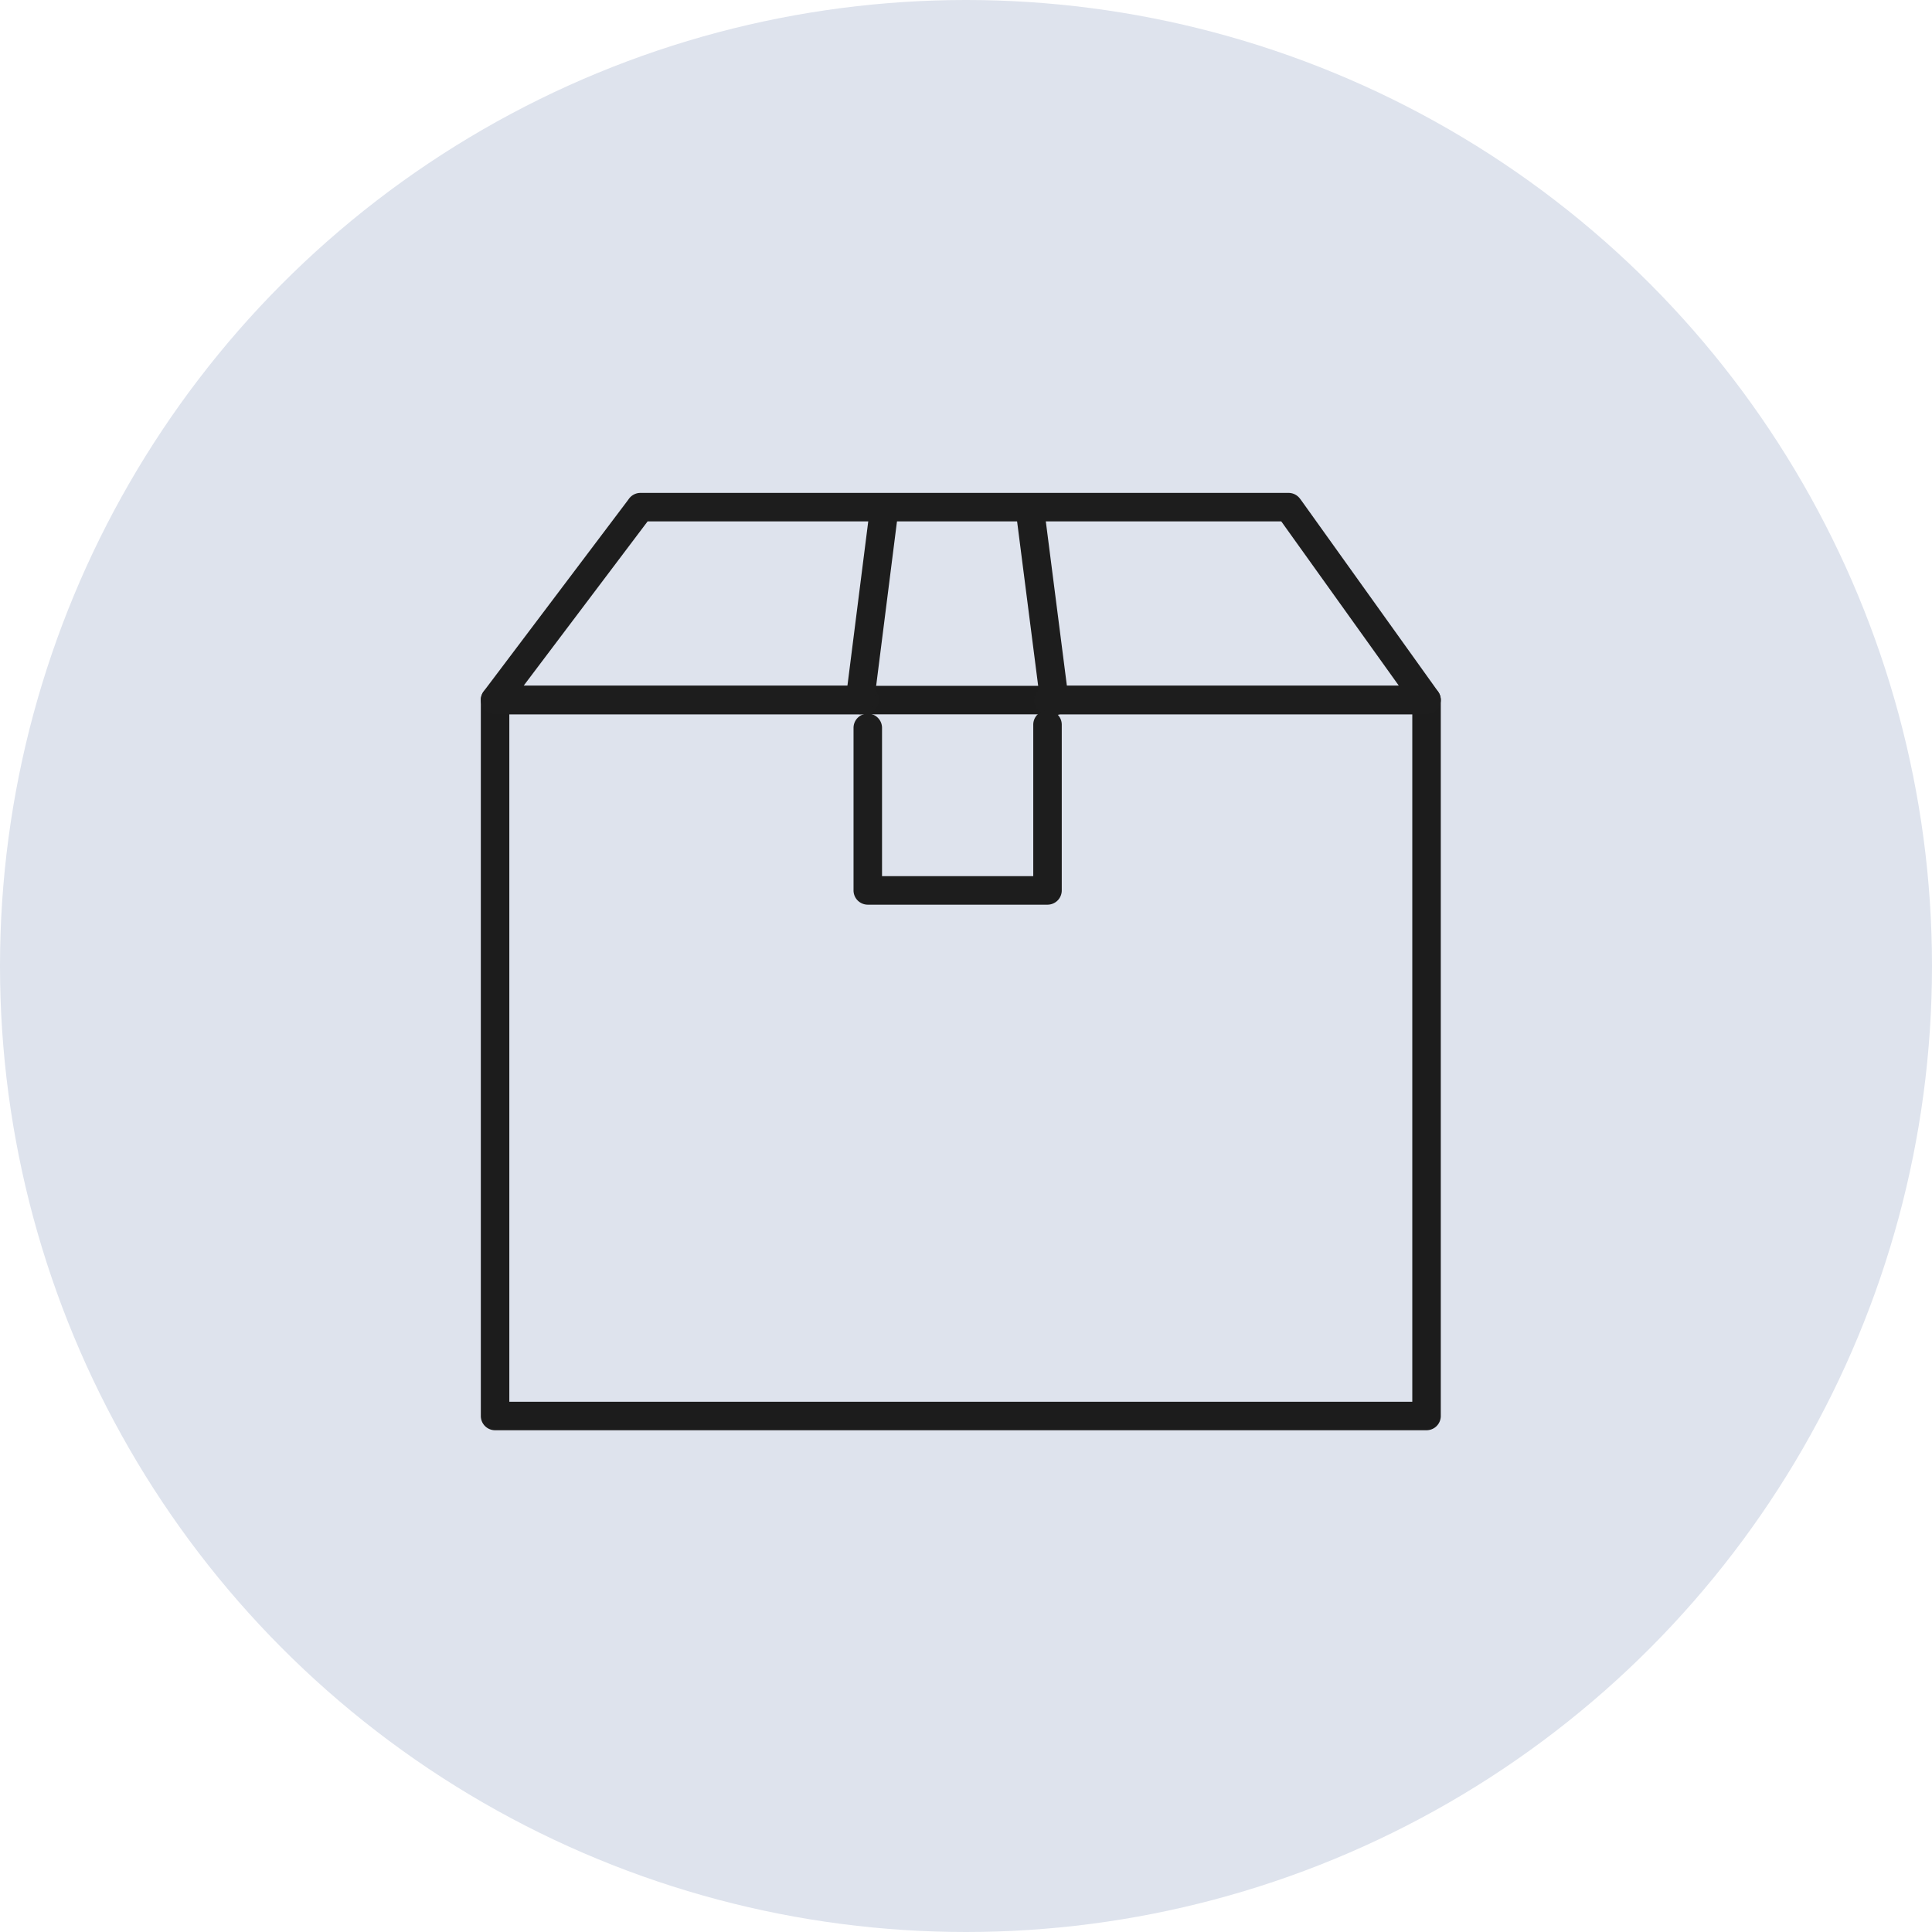
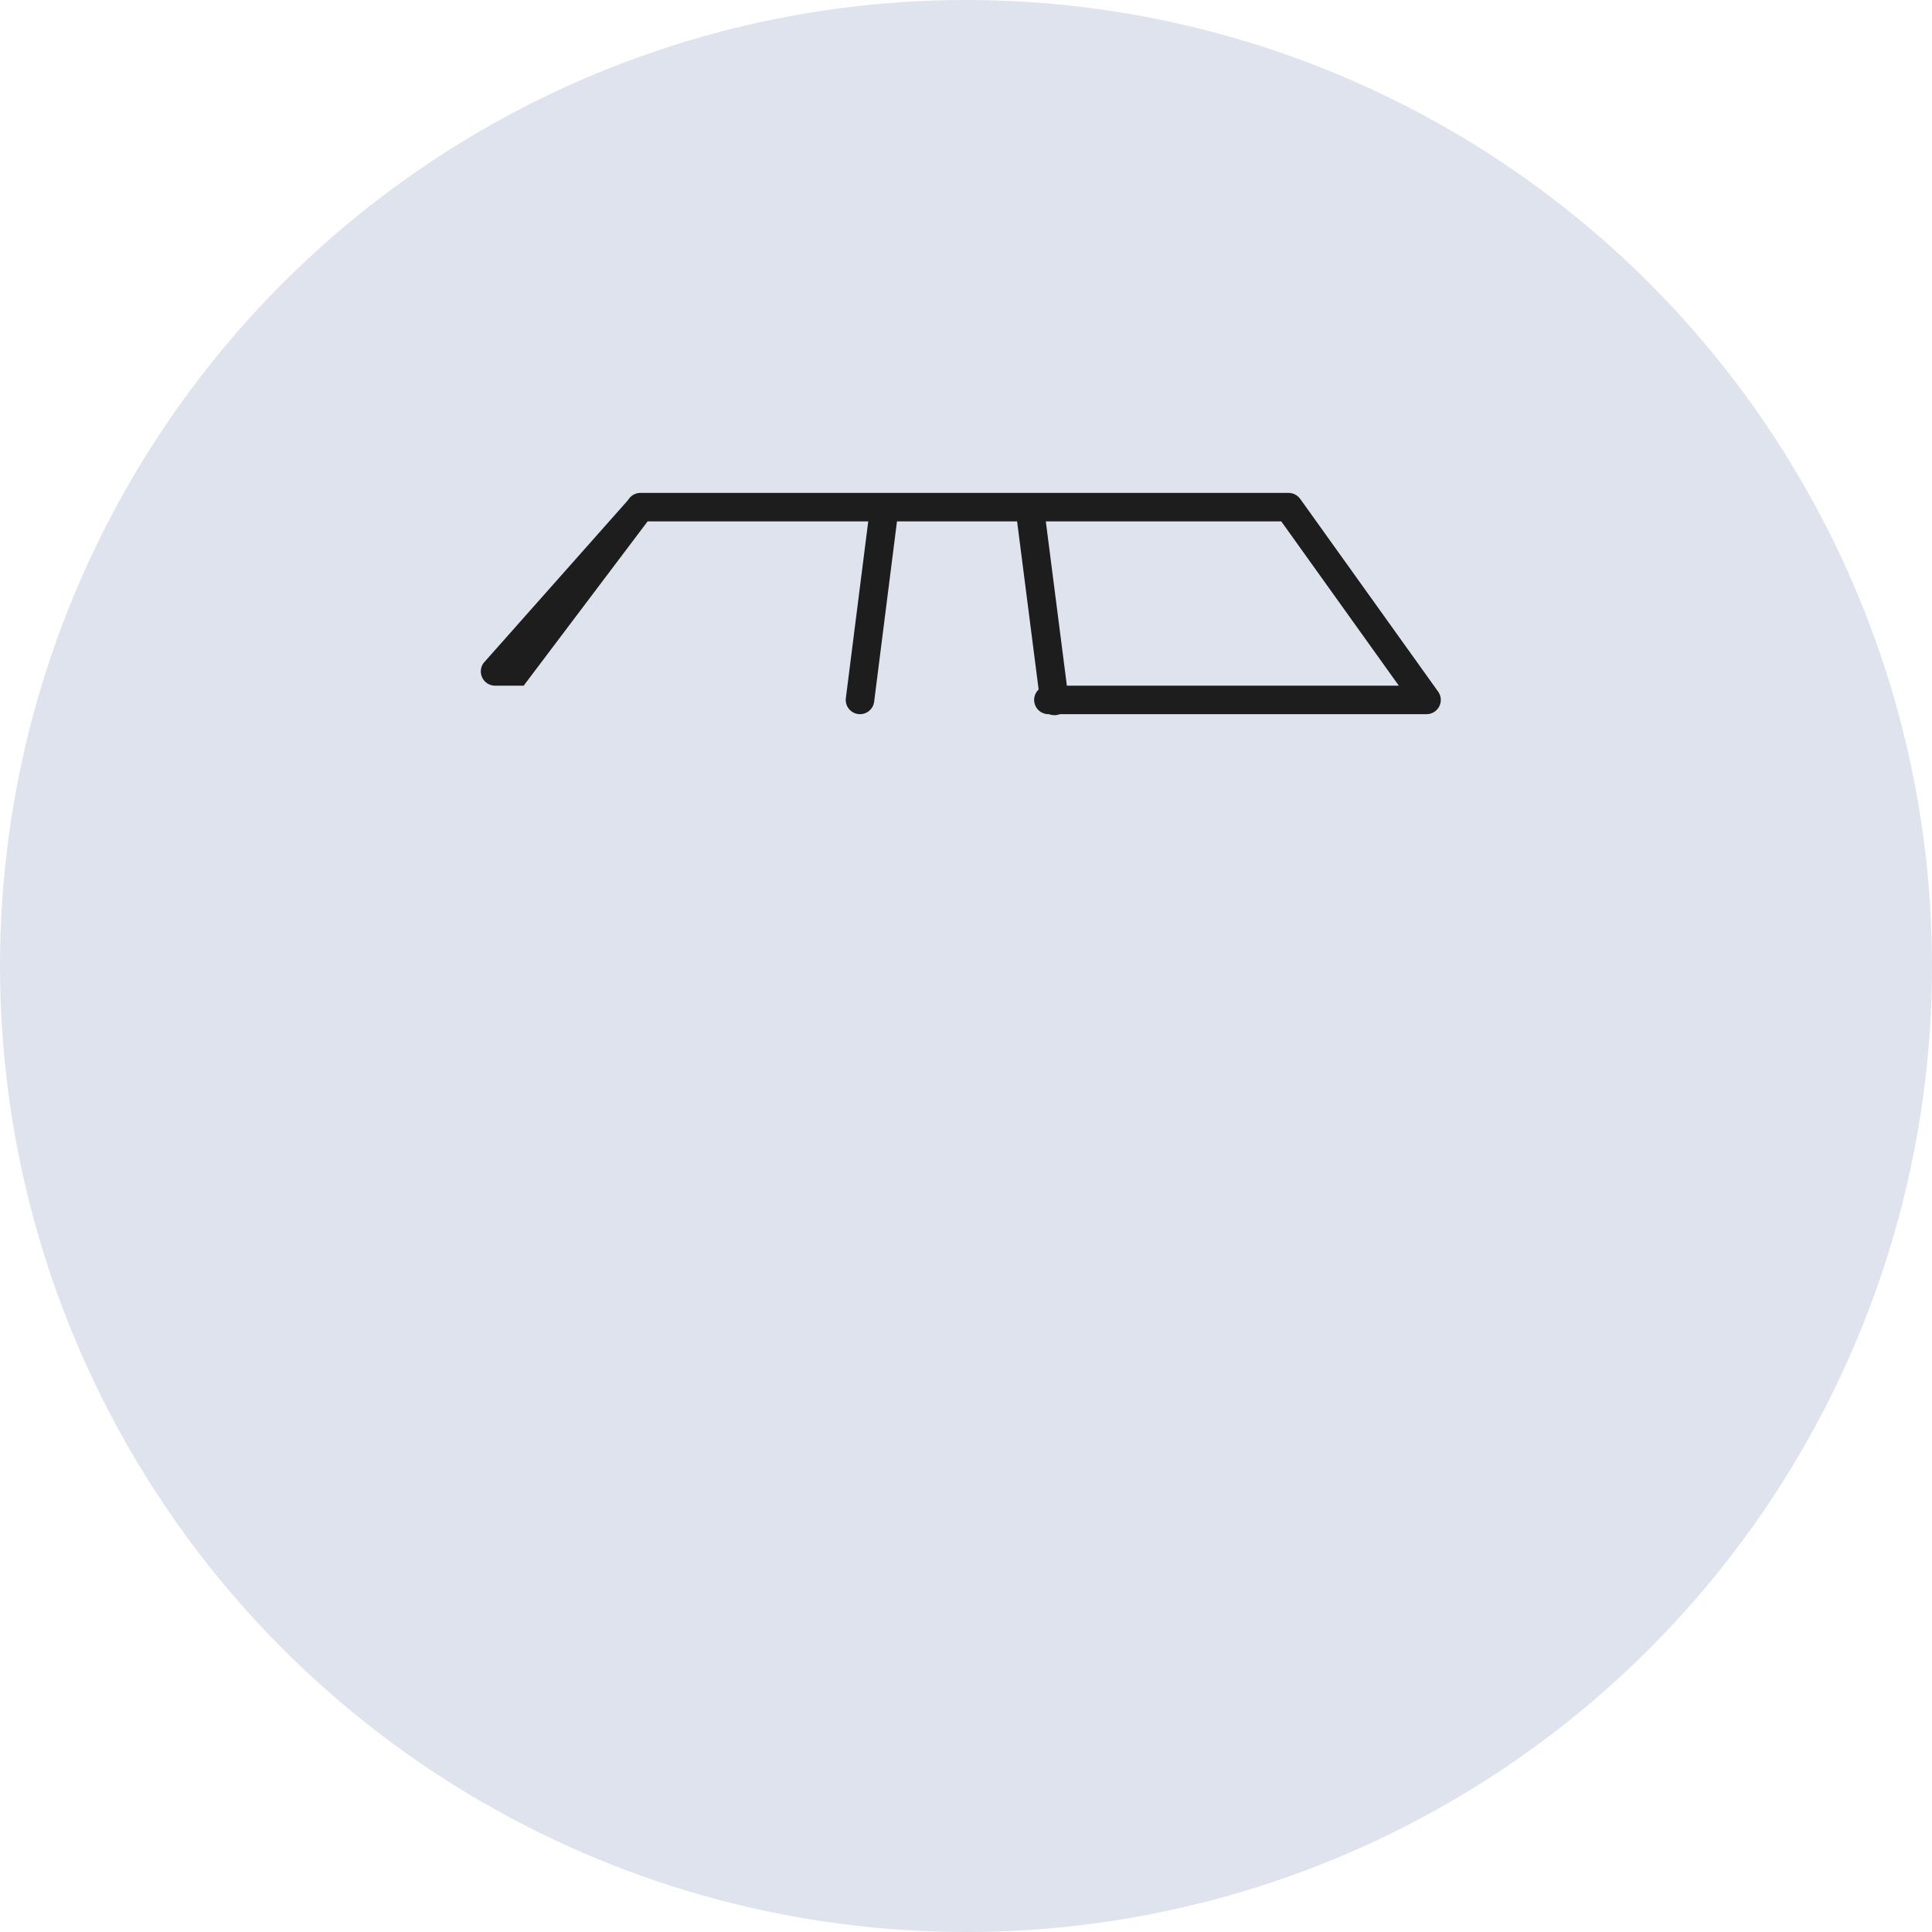
<svg xmlns="http://www.w3.org/2000/svg" width="160" height="160" viewBox="0 0 160 160">
  <g id="グループ_3308" data-name="グループ 3308" transform="translate(-1119 -3359)">
    <circle id="楕円形_65" data-name="楕円形 65" cx="80" cy="80" r="80" transform="translate(1119 3359)" fill="#dee3ed" />
    <g id="_無料体験" transform="translate(1158.82 3399.82)">
      <g id="_梱包" transform="translate(1.18 1.18)">
-         <path id="パス_4239" data-name="パス 4239" d="M78.32,86.359H1.18A1.18,1.18,0,0,1,0,85.179V25.89a1.18,1.18,0,0,1,1.18-1.18H78.32a1.18,1.18,0,0,1,1.18,1.18V85.179A1.18,1.18,0,0,1,78.32,86.359ZM2.36,84H77.14V27.07H2.36Z" transform="translate(-1.18 -9.913)" fill="#1c1c1c" />
-         <path id="パス_4240" data-name="パス 4240" d="M78.32,18.324H47.005a1.18,1.18,0,1,1,0-2.36H76.025L66.29,2.36H13.812L3.548,15.964H31.792a1.18,1.18,0,1,1,0,2.36H1.18a1.18,1.18,0,0,1-.942-1.891L12.16.631l.108-.148A1.18,1.18,0,0,1,13.22,0H66.89a1.18,1.18,0,0,1,.933.457c.1.126.183.246.193.259L79.28,16.457a1.18,1.18,0,0,1-.96,1.867Z" transform="translate(-1.18 -1.18)" fill="#1d1d1d" />
-         <path id="パス_4241" data-name="パス 4241" d="M58.524,40.907H43.64a1.18,1.18,0,0,1-1.18-1.18V26.265a1.18,1.18,0,0,1,2.36,0V38.547H57.344V26a1.18,1.18,0,1,1,2.36,0V39.727A1.18,1.18,0,0,1,58.524,40.907Z" transform="translate(-12.774 -7.986)" fill="#1d1d1d" />
+         <path id="パス_4240" data-name="パス 4240" d="M78.32,18.324H47.005a1.18,1.18,0,1,1,0-2.36H76.025L66.29,2.36H13.812L3.548,15.964H31.792H1.18a1.18,1.18,0,0,1-.942-1.891L12.16.631l.108-.148A1.18,1.18,0,0,1,13.22,0H66.89a1.18,1.18,0,0,1,.933.457c.1.126.183.246.193.259L79.28,16.457a1.18,1.18,0,0,1-.96,1.867Z" transform="translate(-1.18 -1.18)" fill="#1d1d1d" />
        <path id="線_1520" data-name="線 1520" d="M0,17.06a1.191,1.191,0,0,1-.15-.009,1.18,1.18,0,0,1-1.022-1.319L.84-.148A1.18,1.18,0,0,1,2.159-1.171,1.18,1.18,0,0,1,3.182.148L1.171,16.028A1.18,1.18,0,0,1,0,17.06Z" transform="translate(30.222 0.084)" fill="#1d1d1d" />
        <path id="線_1521" data-name="線 1521" d="M2.009,16.866A1.18,1.18,0,0,1,.84,15.836L-1.17.15A1.18,1.18,0,0,1-.15-1.17,1.18,1.18,0,0,1,1.17-.15L3.181,15.536a1.181,1.181,0,0,1-1.172,1.33Z" transform="translate(44.316 0.362)" fill="#1d1d1d" />
      </g>
    </g>
  </g>
</svg>